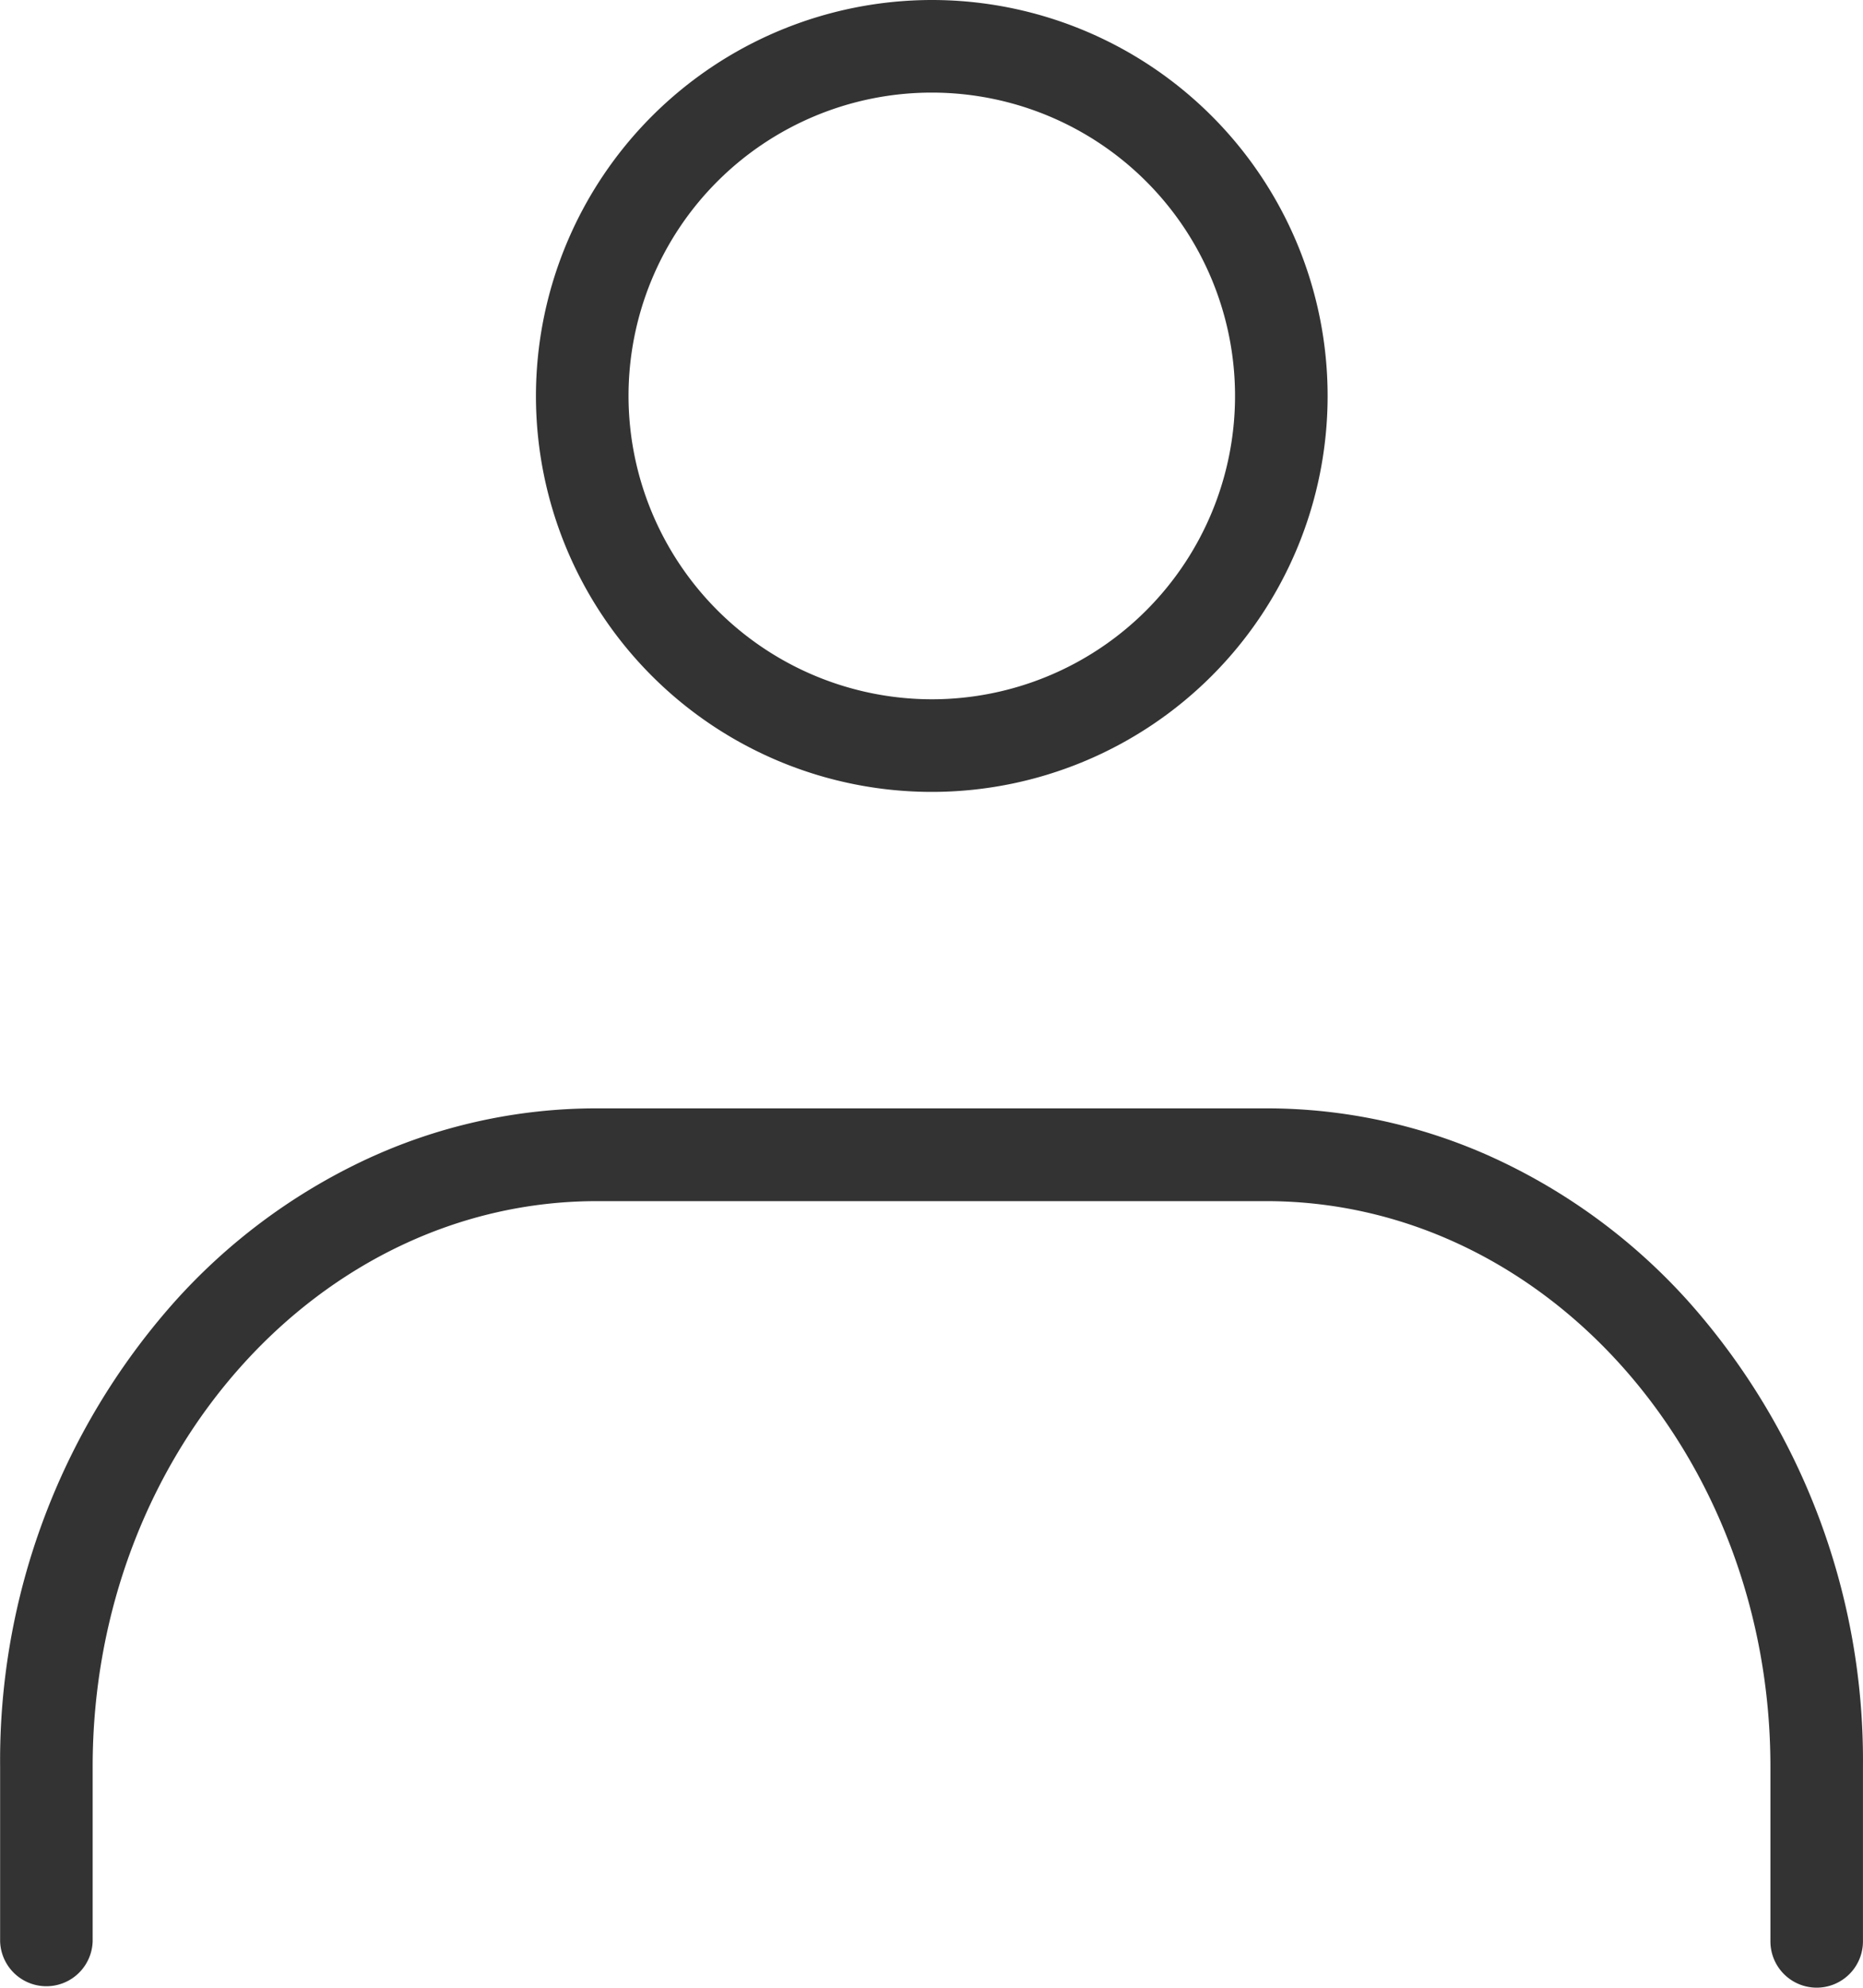
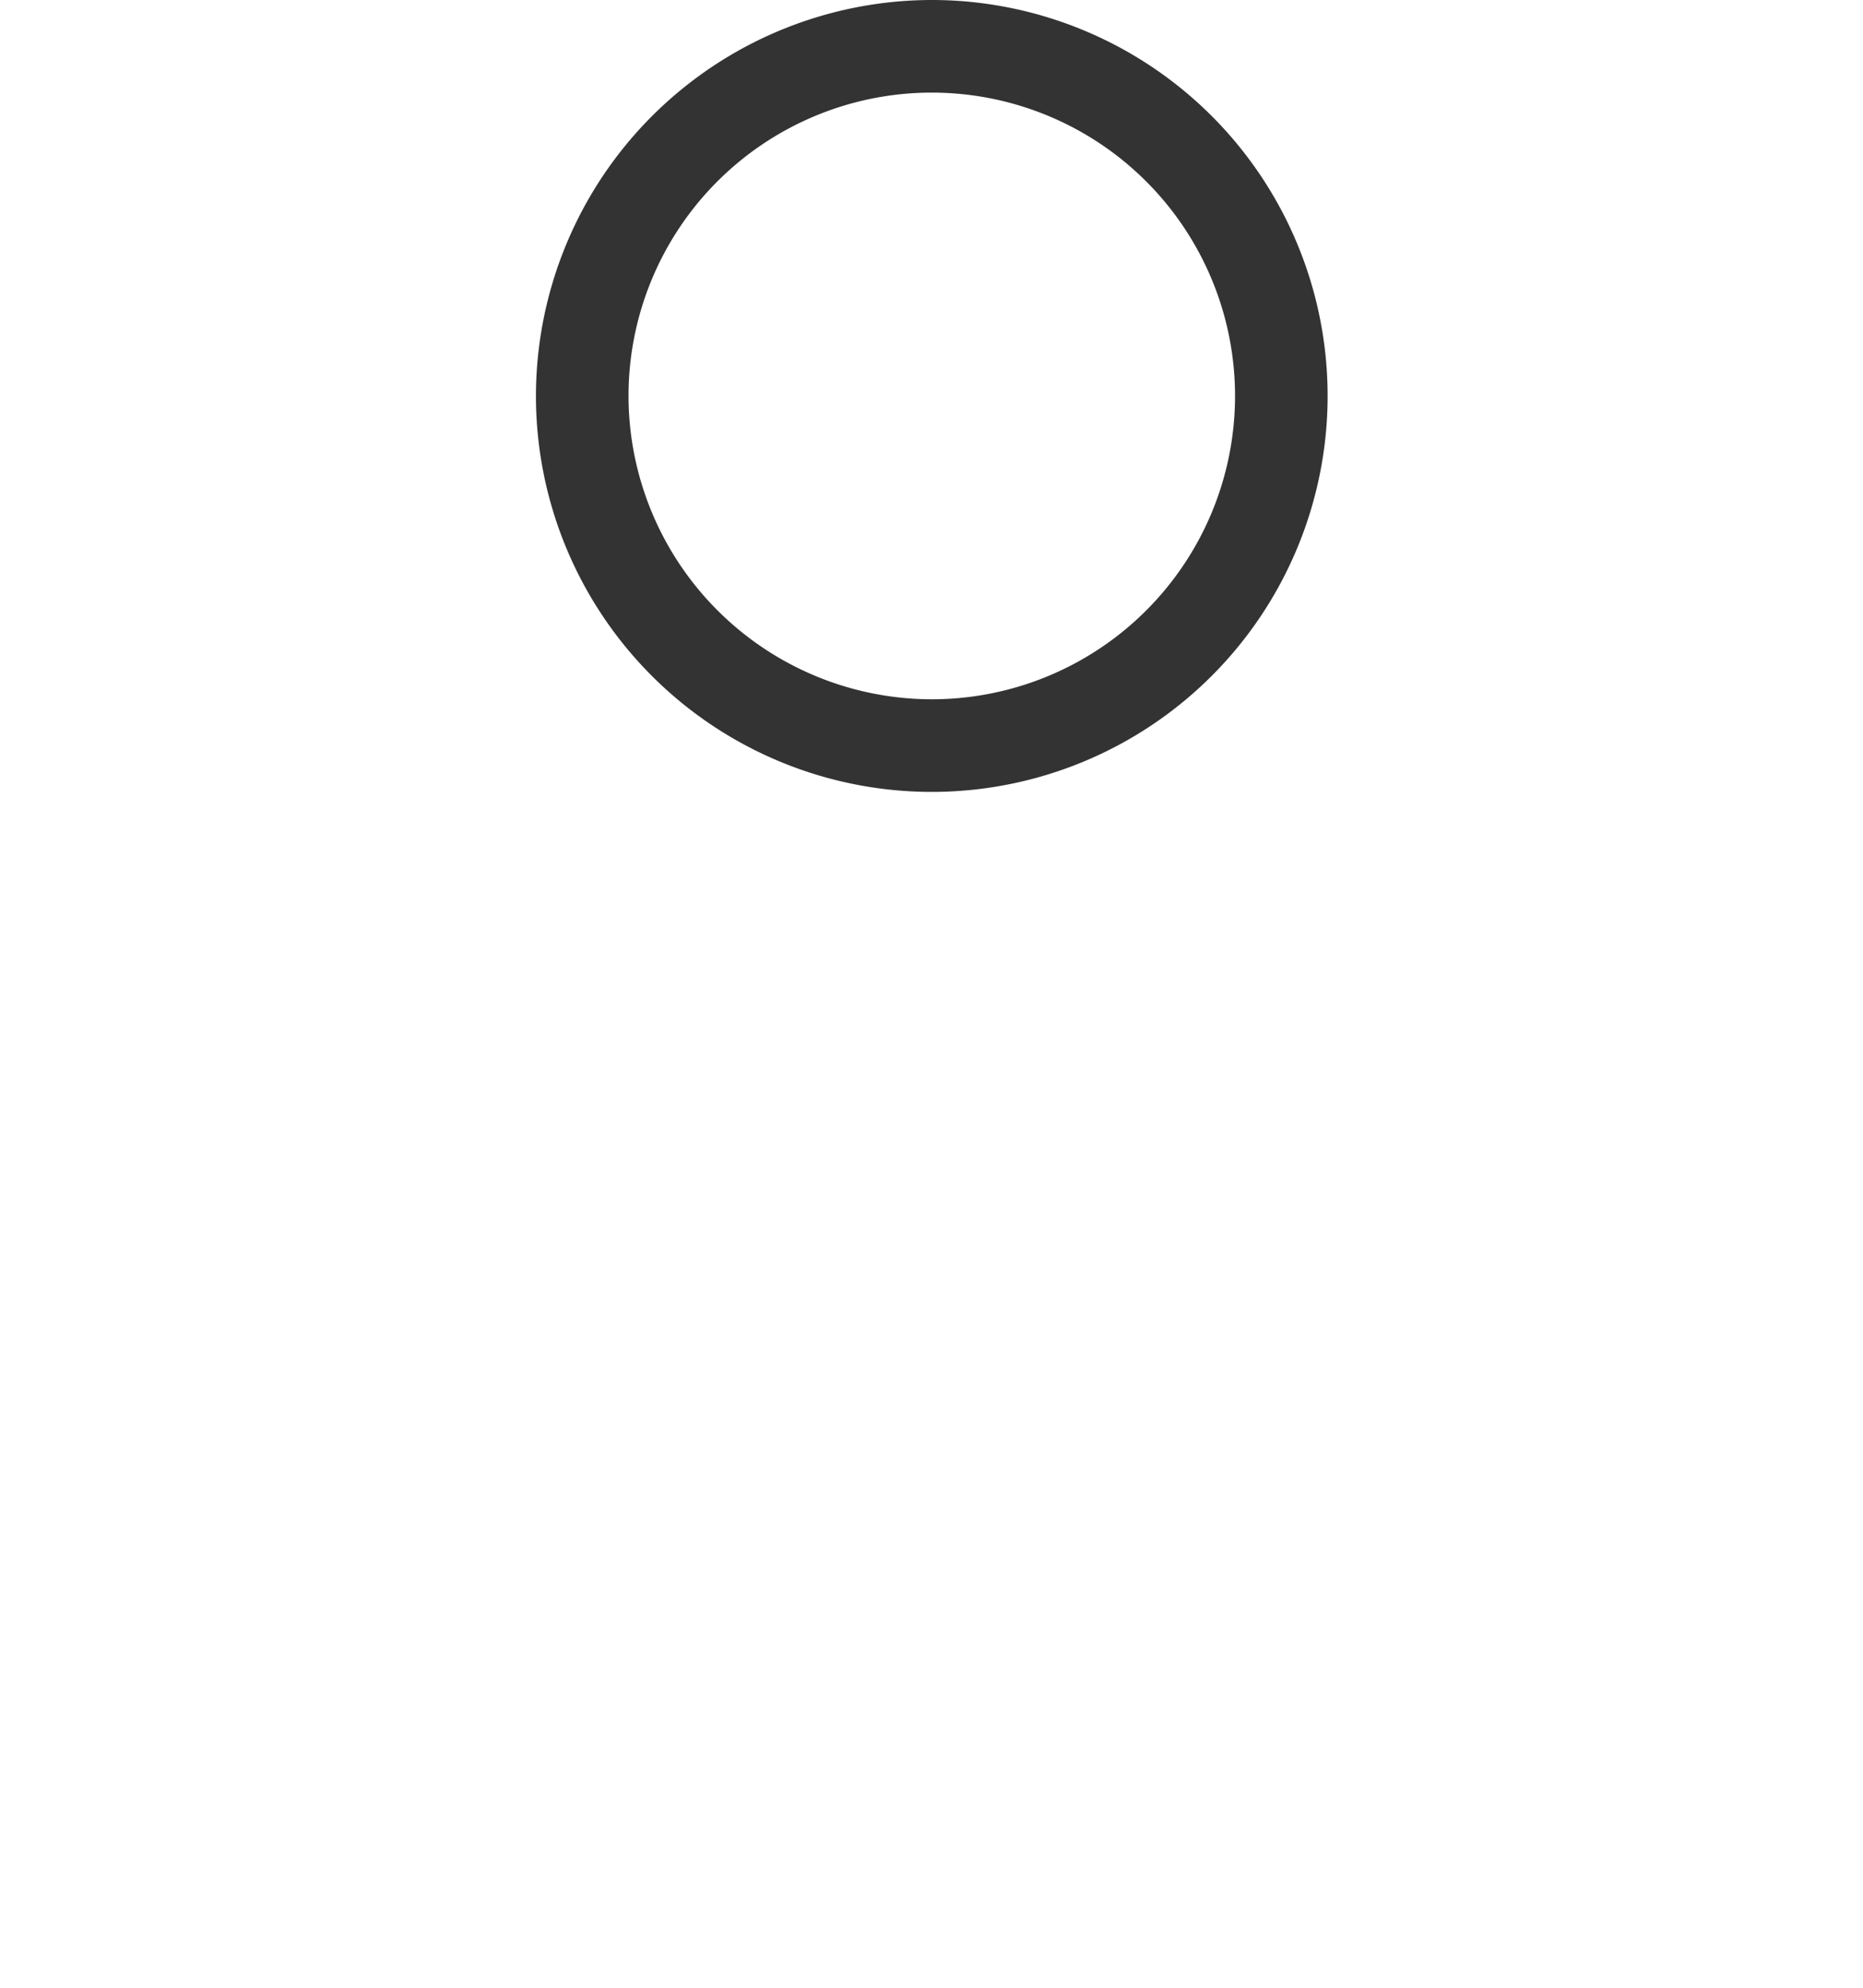
<svg xmlns="http://www.w3.org/2000/svg" width="46.966" height="50.094" viewBox="0 0 46.966 50.094">
  <g transform="translate(-9.252 -8.318)">
    <path d="M8.812-1.167A9.979,9.979,0,1,1-1.167,8.812,9.99,9.99,0,0,1,8.812-1.167Zm0,17.624A7.645,7.645,0,1,0,1.167,8.812,7.654,7.654,0,0,0,8.812,16.457Z" transform="translate(23.93 9.485)" fill="#333" />
-     <path d="M55.051,52.669A1.167,1.167,0,0,1,53.884,51.5V47.1c0-7.86-5.7-14.254-12.712-14.254H24.3c-7.01,0-12.712,6.394-12.712,14.254V51.5a1.167,1.167,0,0,1-2.333,0V47.1a17.388,17.388,0,0,1,4.364-11.679A15.021,15.021,0,0,1,18.4,31.833a13.757,13.757,0,0,1,5.9-1.325H41.172a13.757,13.757,0,0,1,5.9,1.325,15.021,15.021,0,0,1,4.782,3.583A17.388,17.388,0,0,1,56.217,47.1V51.5A1.167,1.167,0,0,1,55.051,52.669Z" transform="translate(0 5.744)" fill="#333" />
  </g>
</svg>